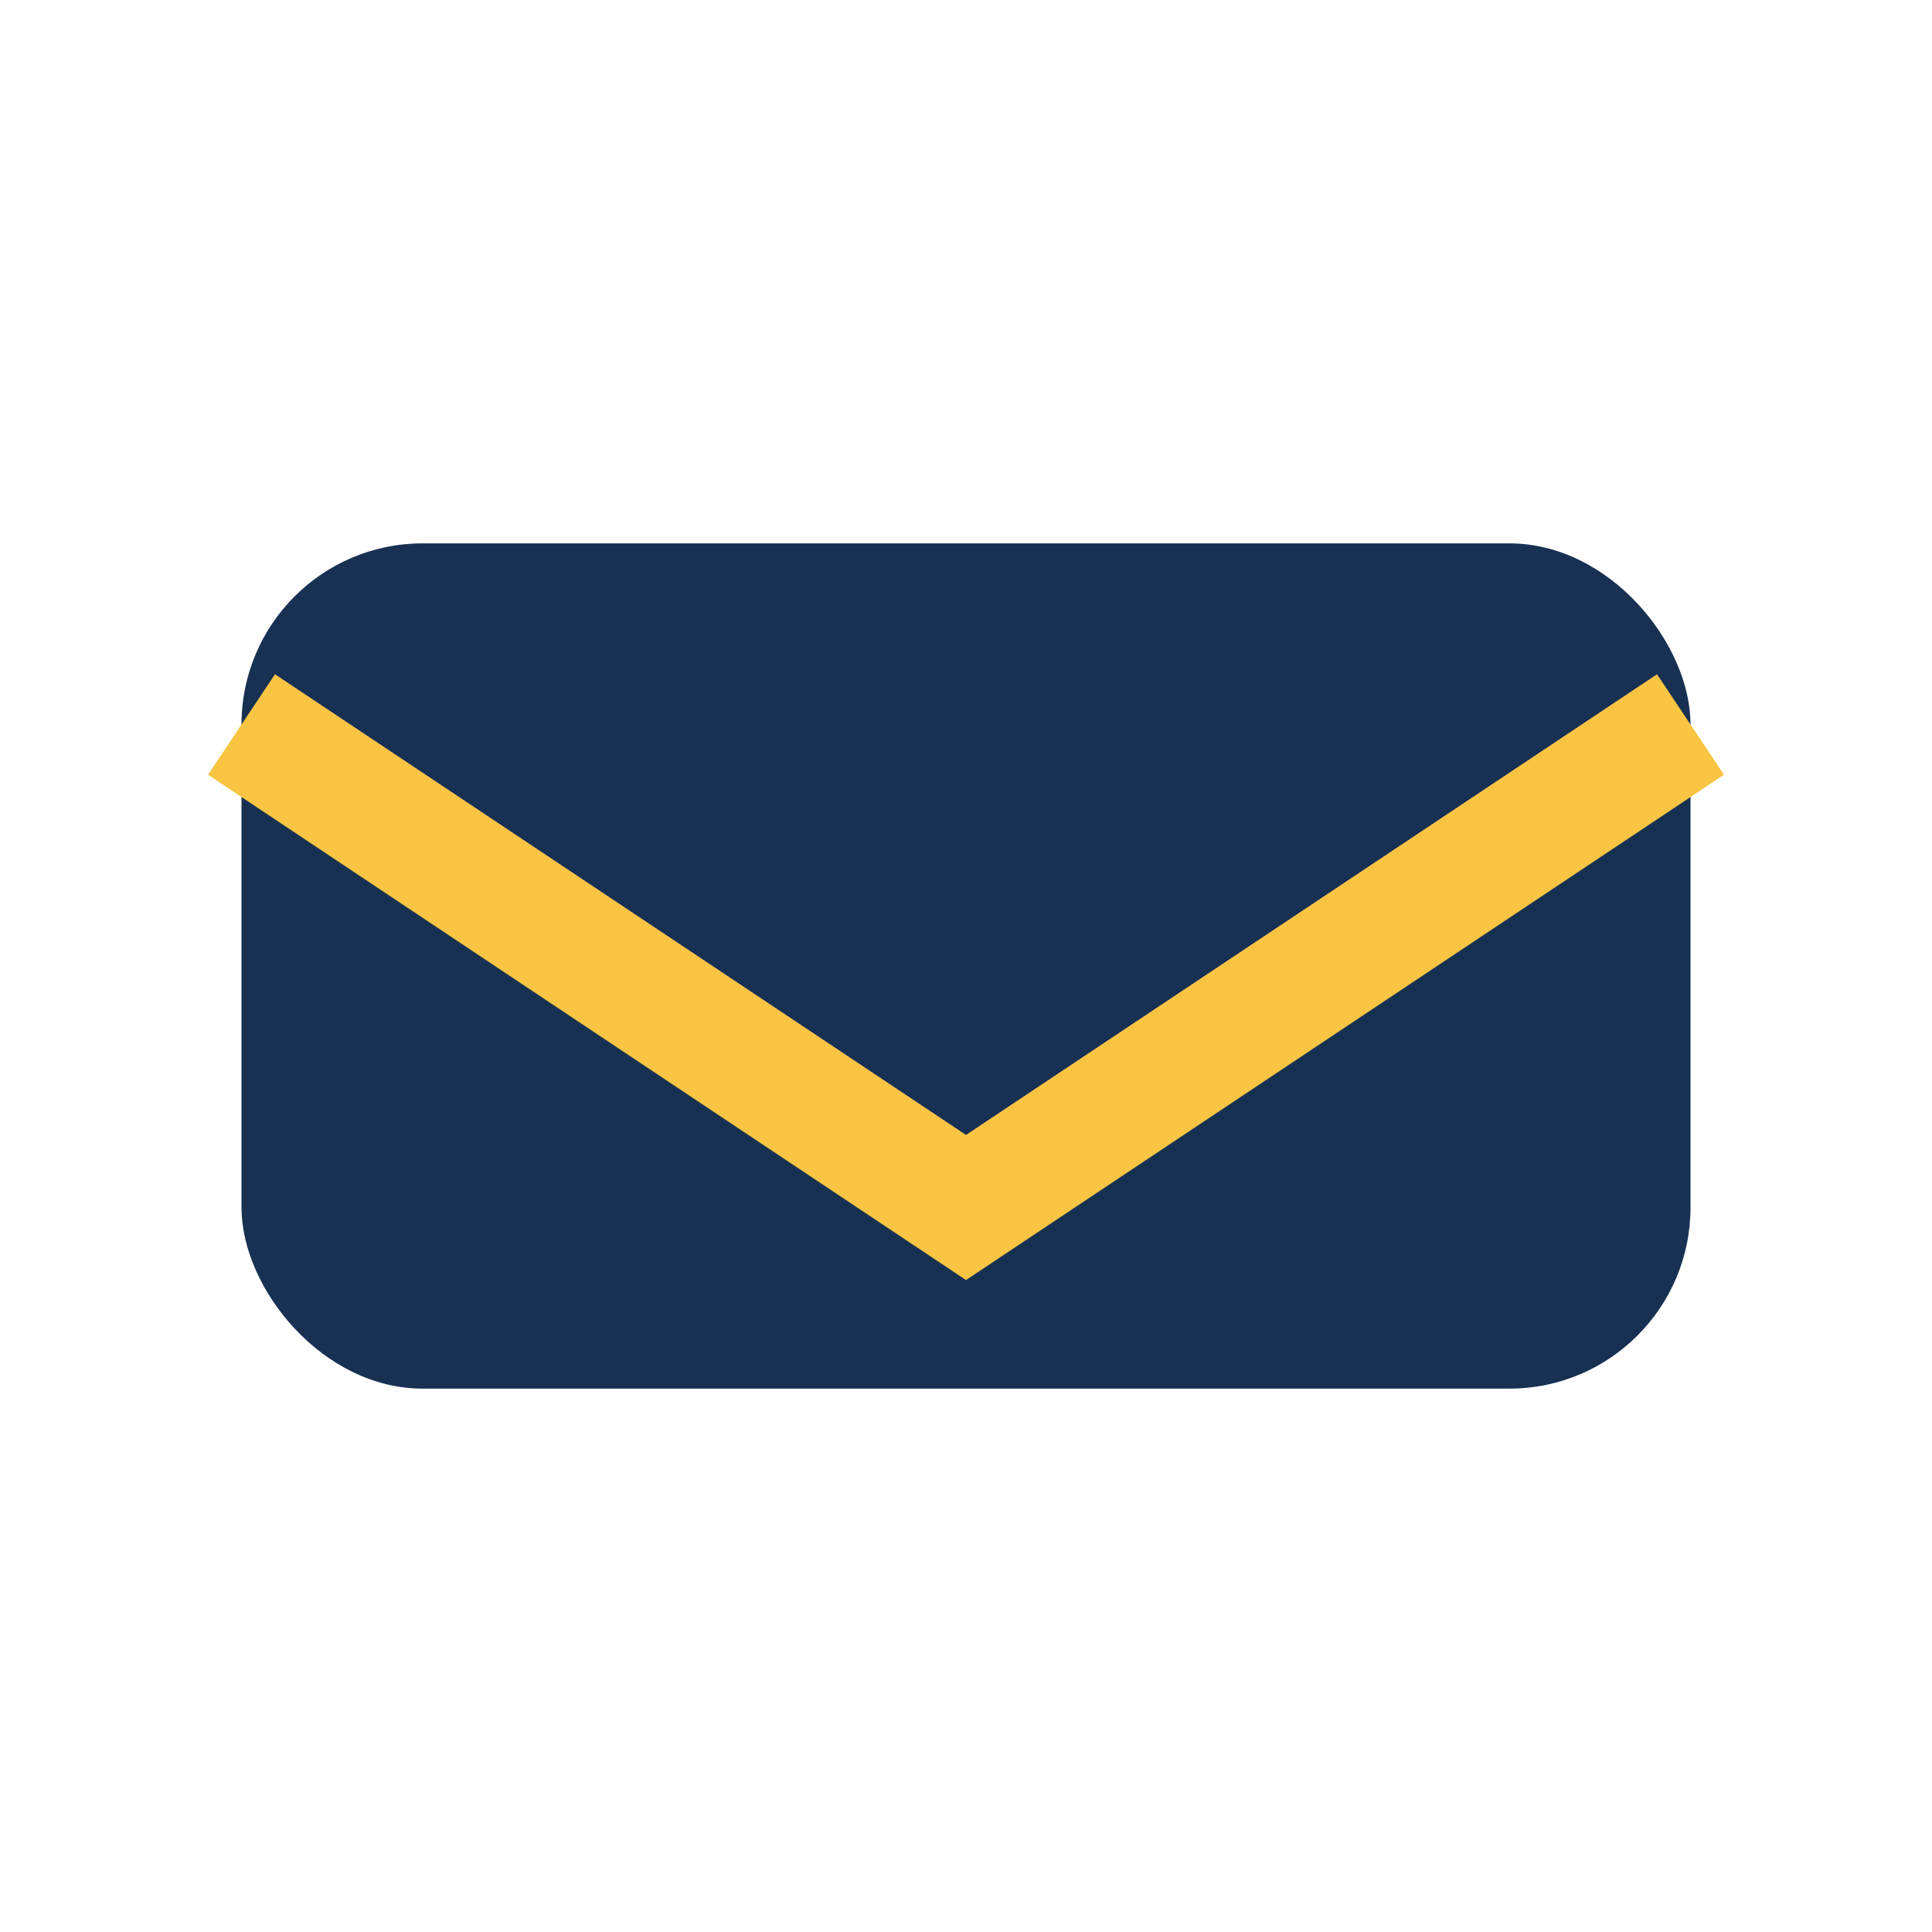
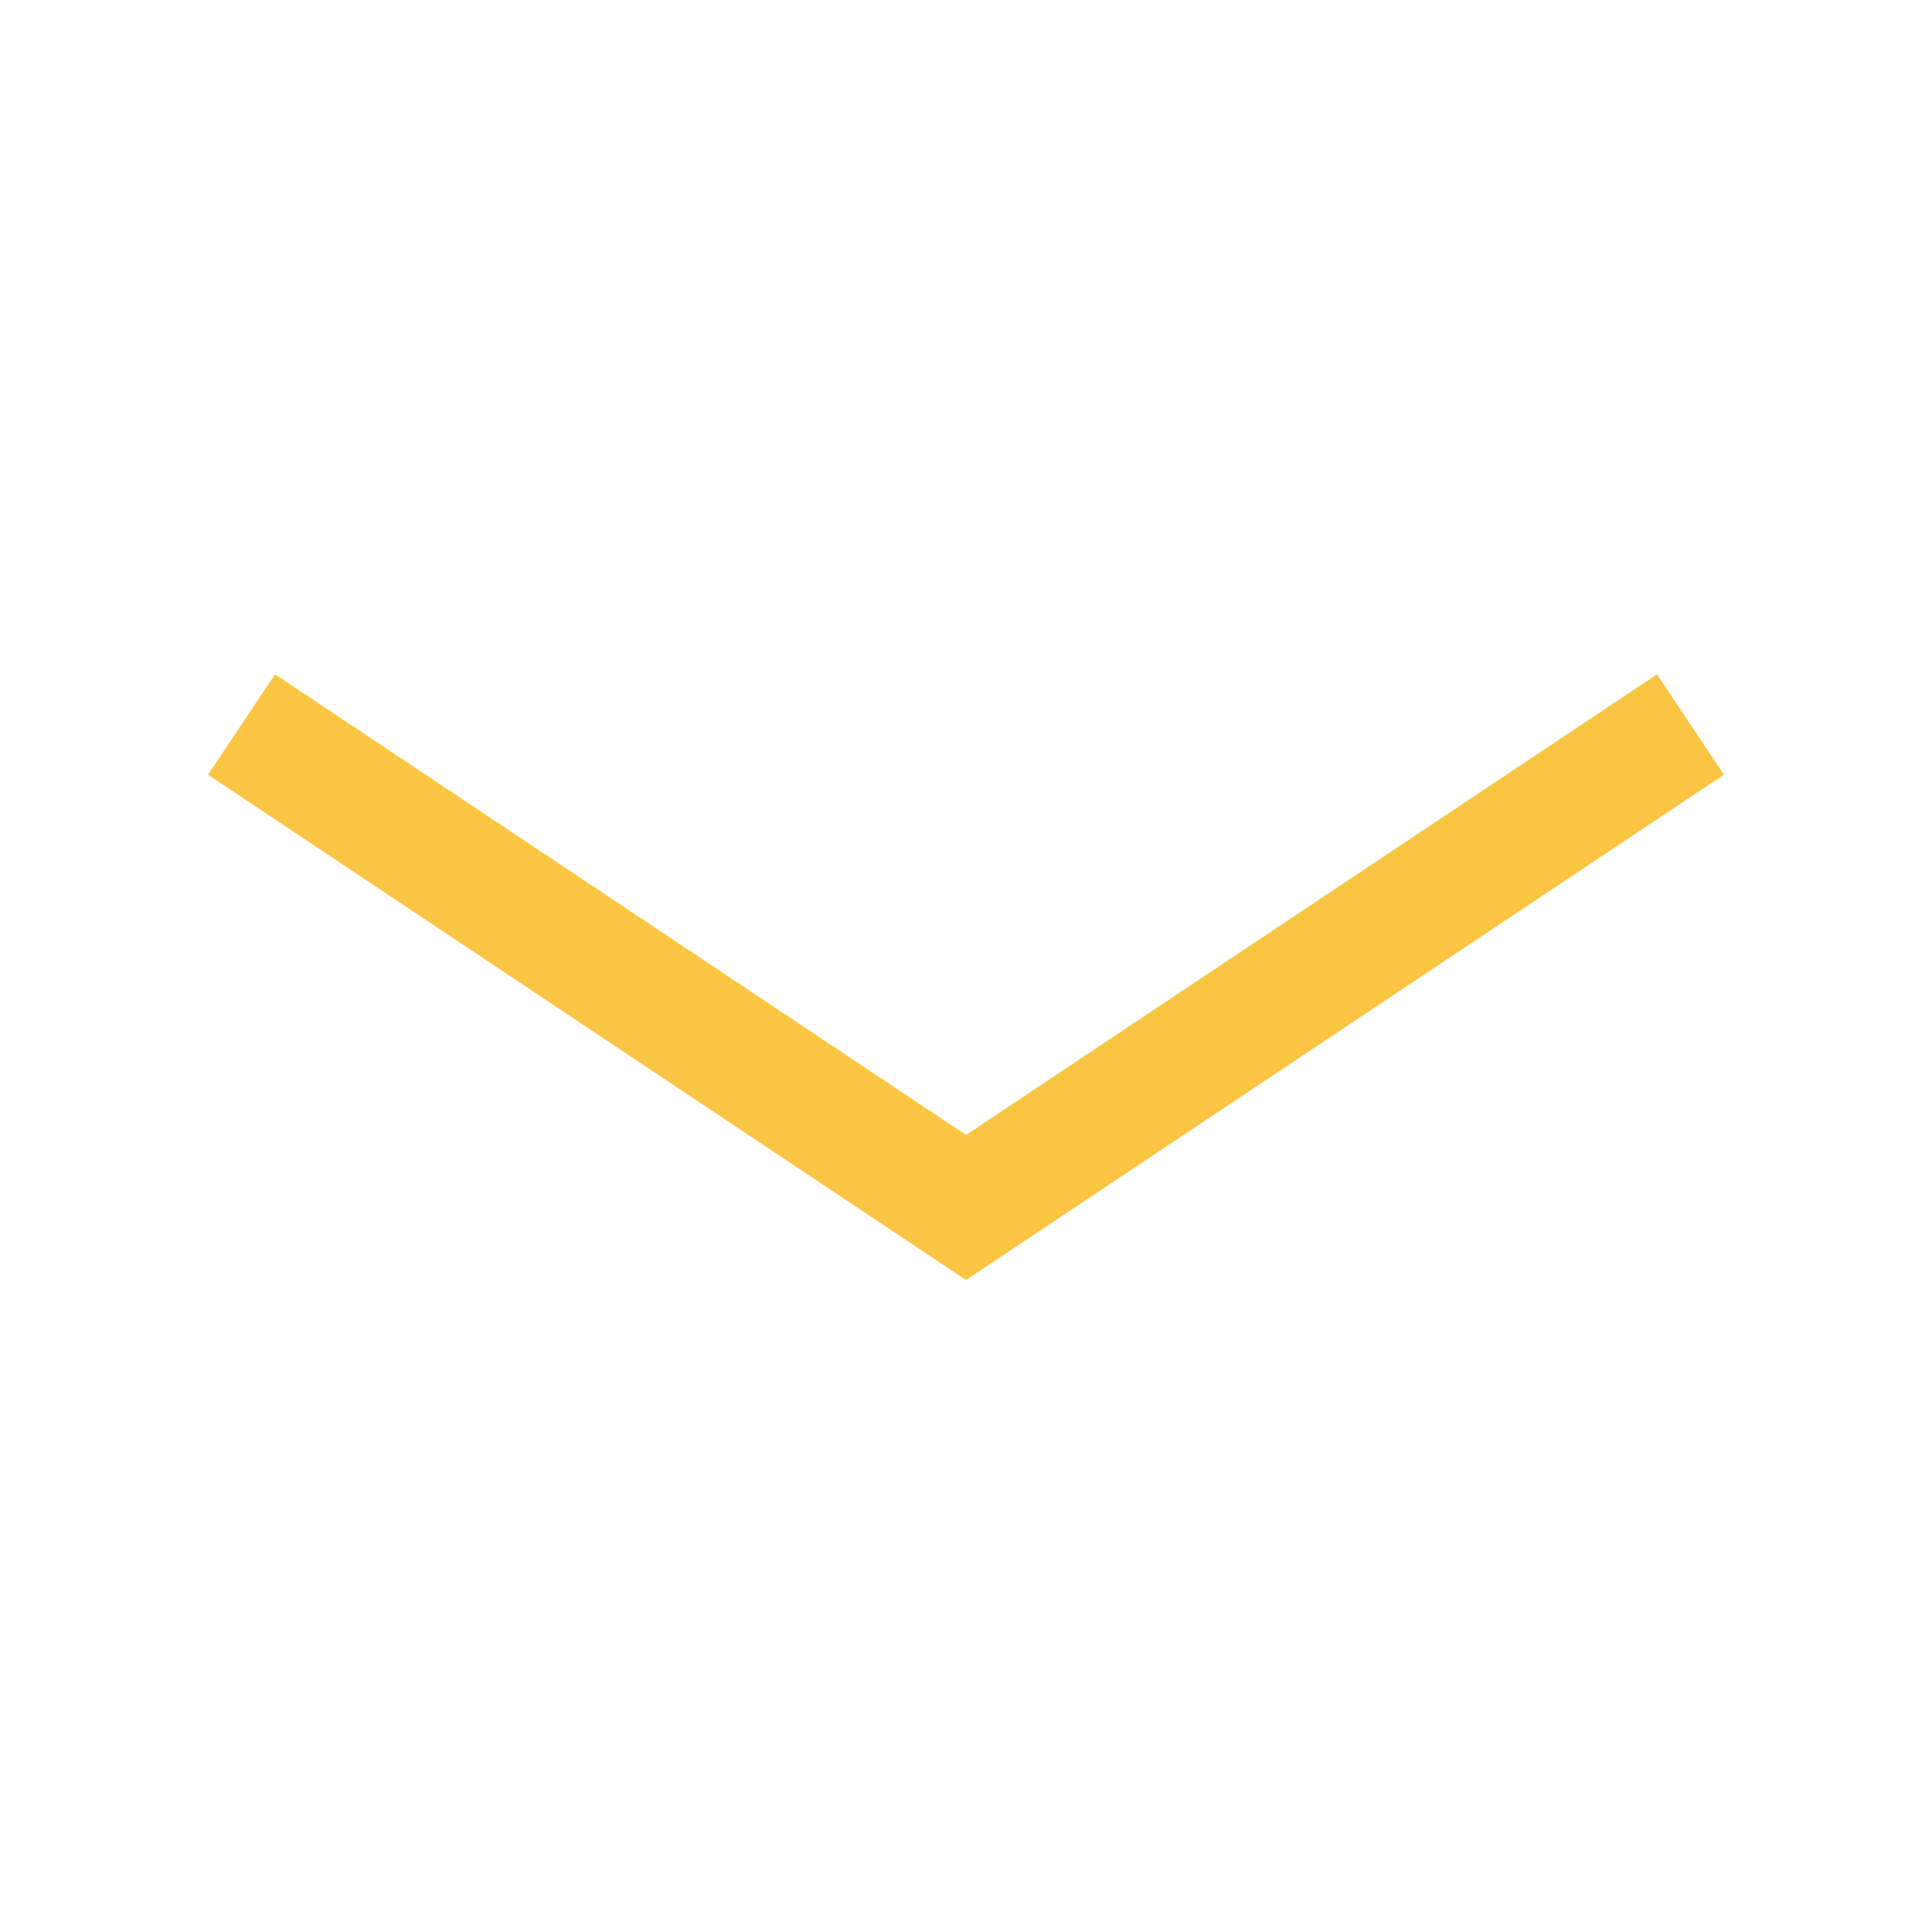
<svg xmlns="http://www.w3.org/2000/svg" width="32" height="32" viewBox="0 0 32 32">
-   <rect x="4" y="9" width="24" height="14" rx="3" fill="#183153" />
  <polyline points="4,12 16,20 28,12" fill="none" stroke="#F9C543" stroke-width="2" />
</svg>